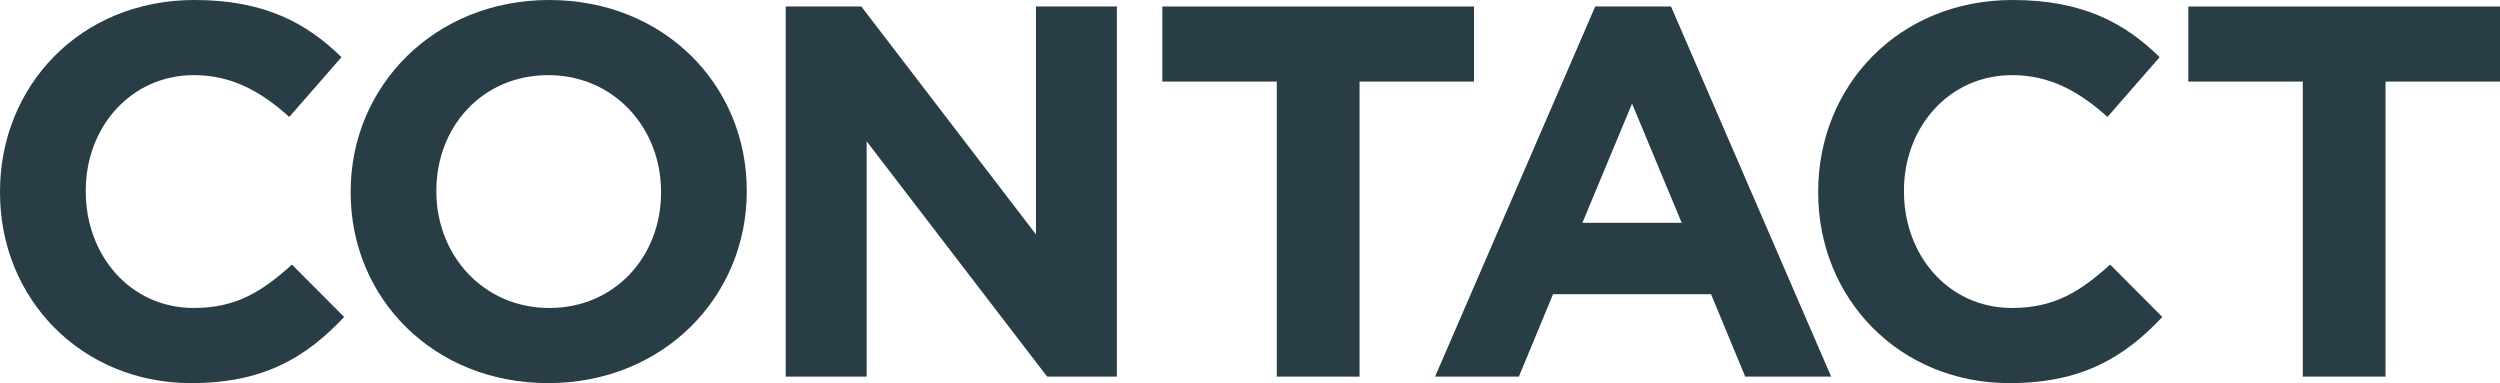
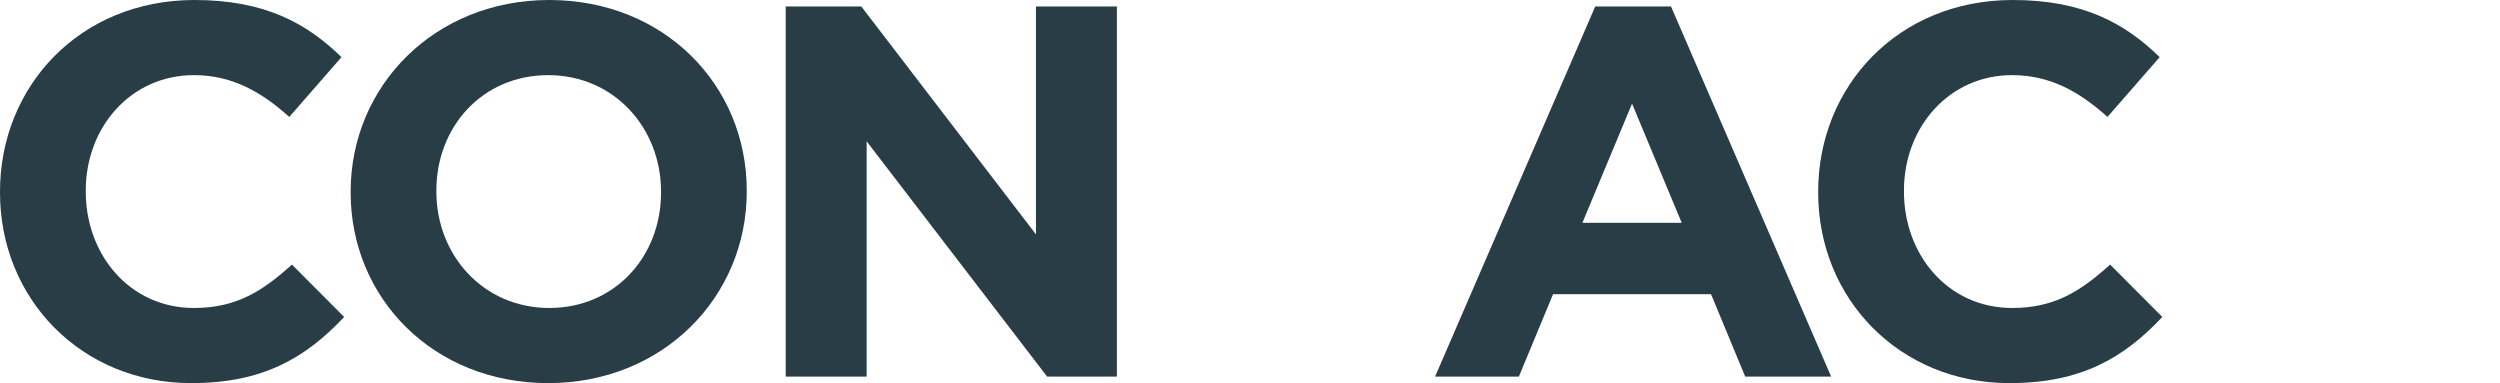
<svg xmlns="http://www.w3.org/2000/svg" version="1.1" id="レイヤー_2" x="0px" y="0px" width="385px" height="59px" viewBox="0 0 385 59" enable-background="new 0 0 385 59" xml:space="preserve">
  <path fill="#293D47" d="M0,29.663V29.5C0,13.283,12.307,0,29.946,0c10.83,0,17.311,3.585,22.643,8.801l-8.04,9.208  c-4.43-3.993-8.942-6.438-14.686-6.438c-9.681,0-16.655,7.986-16.655,17.765V29.5c0,9.779,6.81,17.928,16.655,17.928  c6.563,0,10.584-2.607,15.096-6.682L53,48.813C47.093,55.088,40.53,59,29.454,59C12.553,59,0,46.043,0,29.663z" />
  <path fill="#293D47" d="M54,29.663V29.5C54,13.283,66.872,0,84.583,0C102.292,0,115,13.12,115,29.337V29.5  C115,45.717,102.128,59,84.418,59S54,45.879,54,29.663z M101.8,29.663V29.5c0-9.779-7.215-17.928-17.381-17.928  S67.2,19.558,67.2,29.337V29.5c0,9.779,7.216,17.928,17.382,17.928S101.8,39.441,101.8,29.663z" />
  <path fill="#293D47" d="M121,1h11.644l26.894,35.096V1H172v57h-10.741l-27.795-36.236V58H121V1z" />
-   <path fill="#293D47" d="M196.627,12.563H179V1h48v11.563h-17.629V58h-12.744V12.563z" />
  <path fill="#293D47" d="M245.664,1h11.673L282,58h-13.236l-5.262-12.693h-24.334L233.906,58H221L245.664,1z M258.981,34.311  l-7.646-18.353l-7.646,18.353H258.981z" />
  <path fill="#293D47" d="M280,29.663V29.5C280,13.283,292.307,0,309.946,0c10.829,0,17.311,3.585,22.644,8.801l-8.041,9.208  c-4.43-3.993-8.941-6.438-14.686-6.438c-9.68,0-16.654,7.986-16.654,17.765V29.5c0,9.779,6.811,17.928,16.654,17.928  c6.564,0,10.584-2.607,15.096-6.682L333,48.813C327.093,55.088,320.529,59,309.453,59C292.553,59,280,46.043,280,29.663z" />
-   <path fill="#293D47" d="M354.627,12.563H337V1h48v11.563h-17.629V58h-12.744V12.563z" />
</svg>